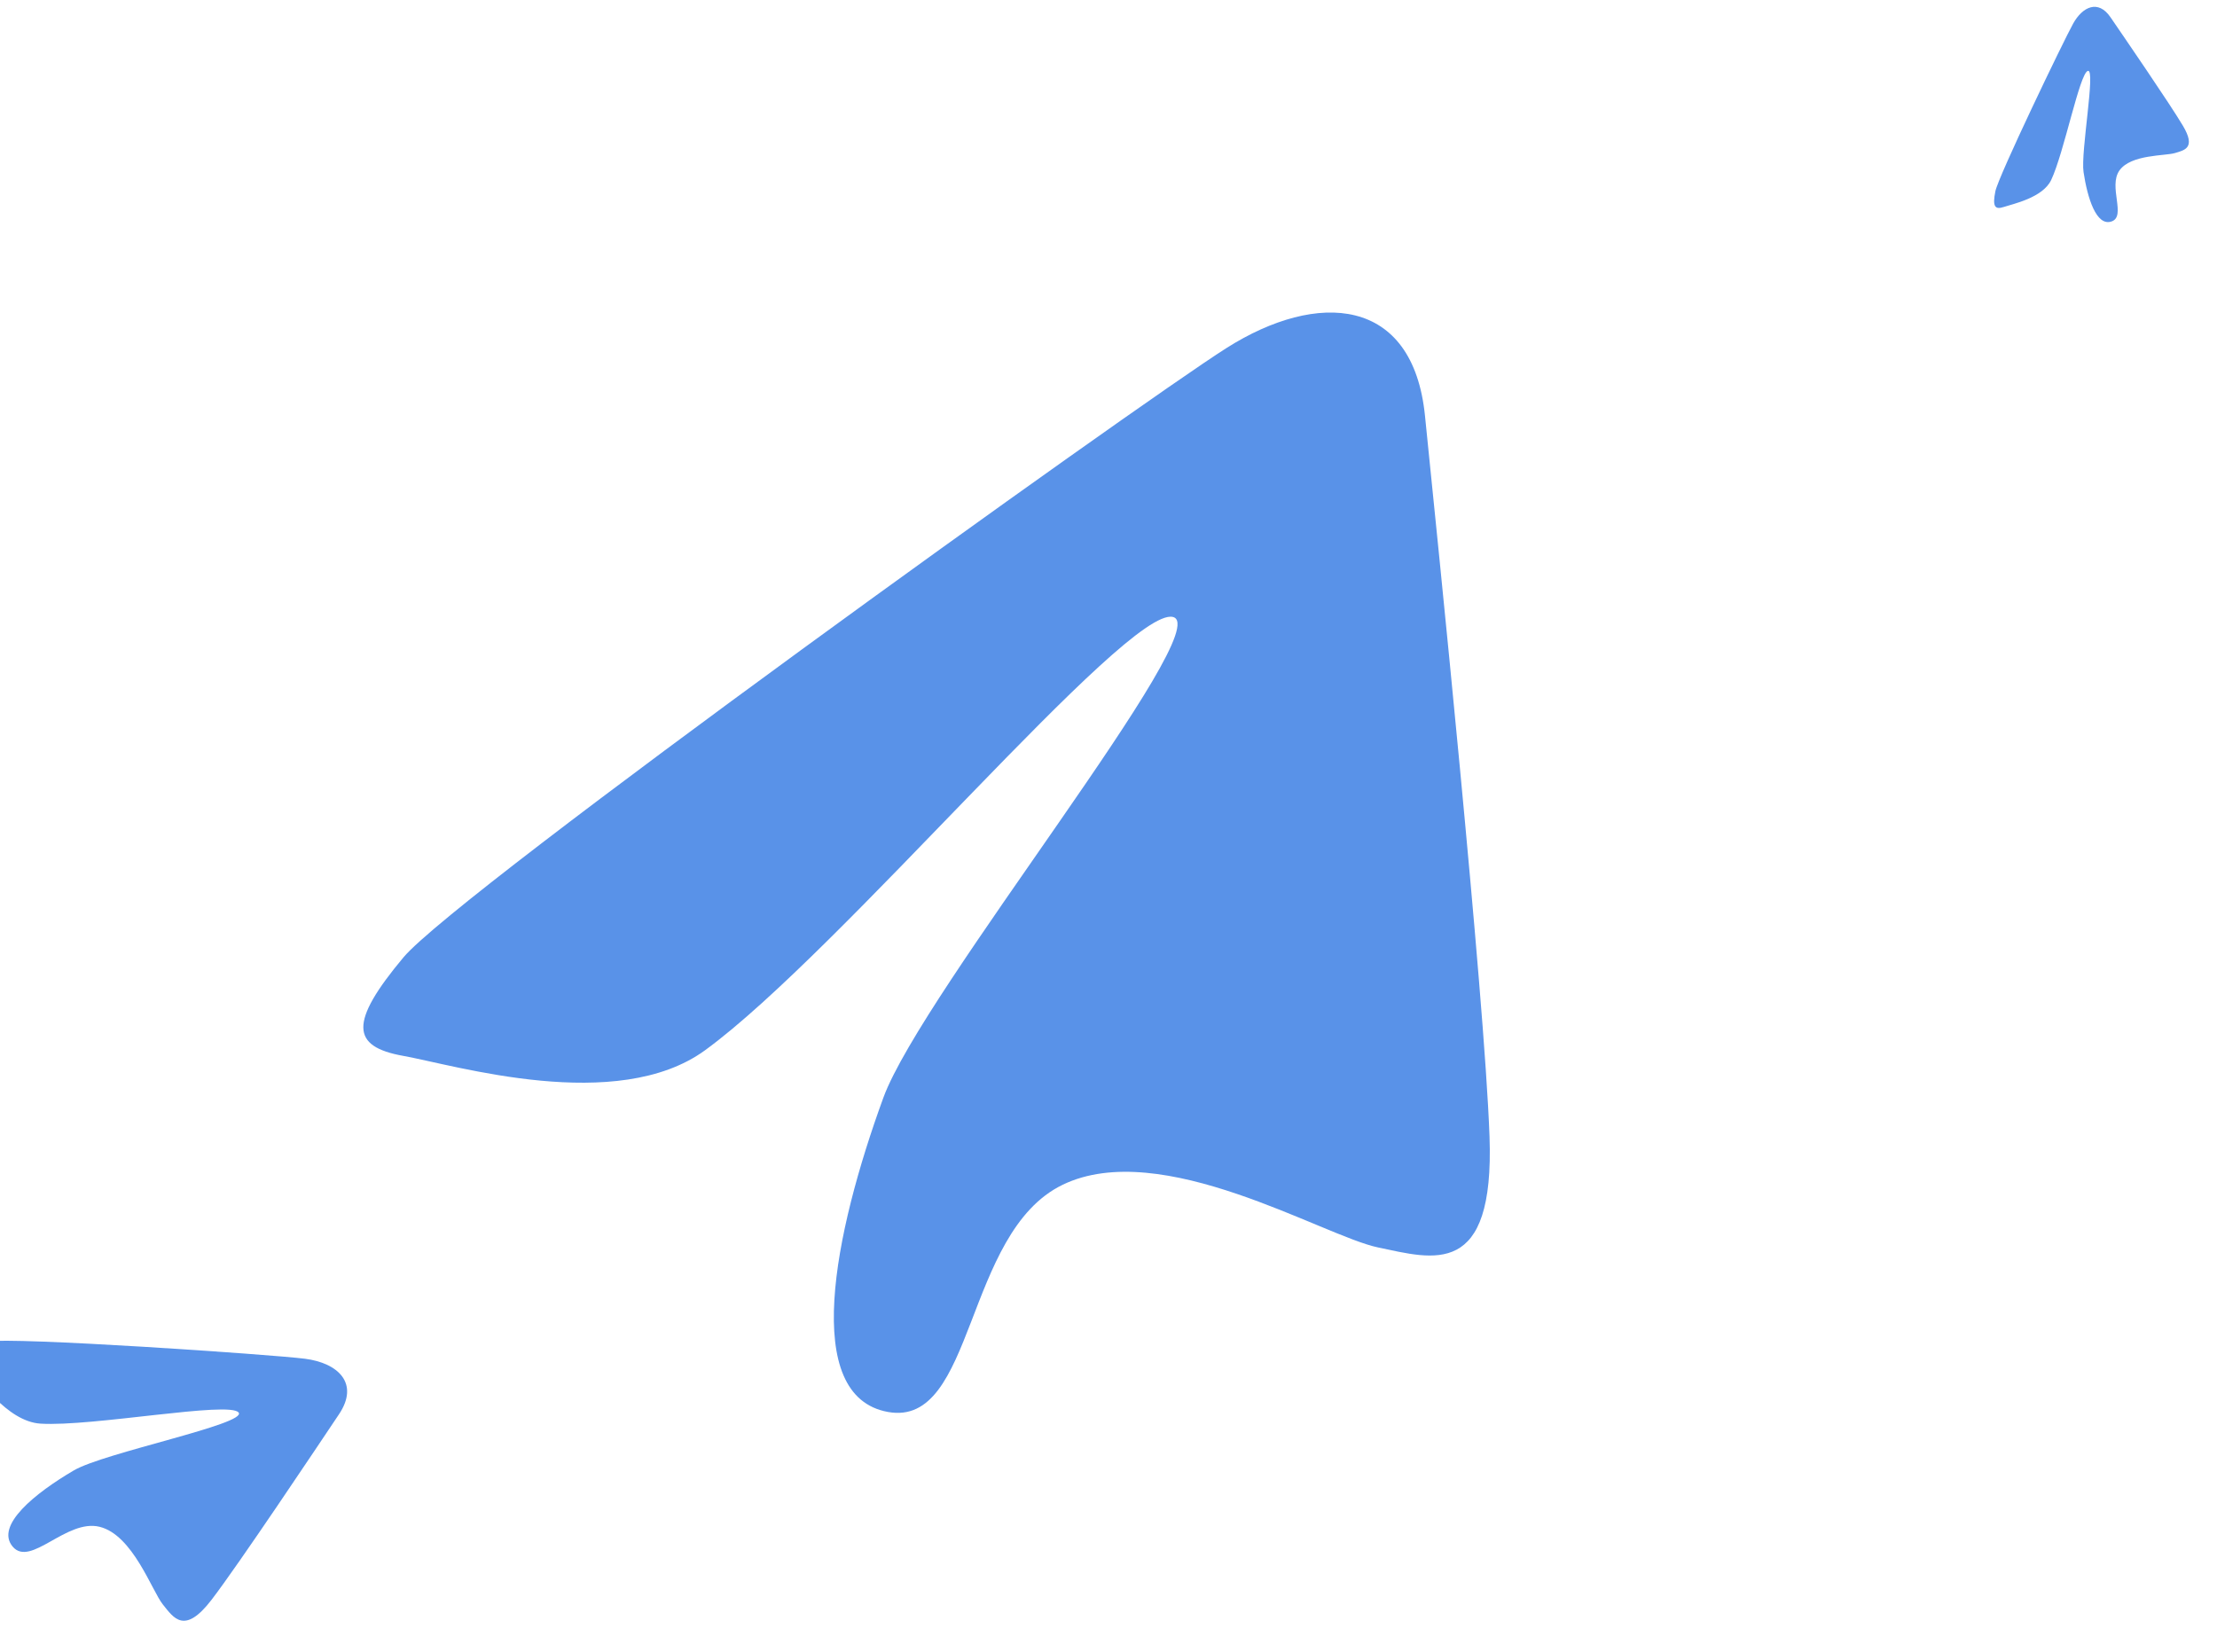
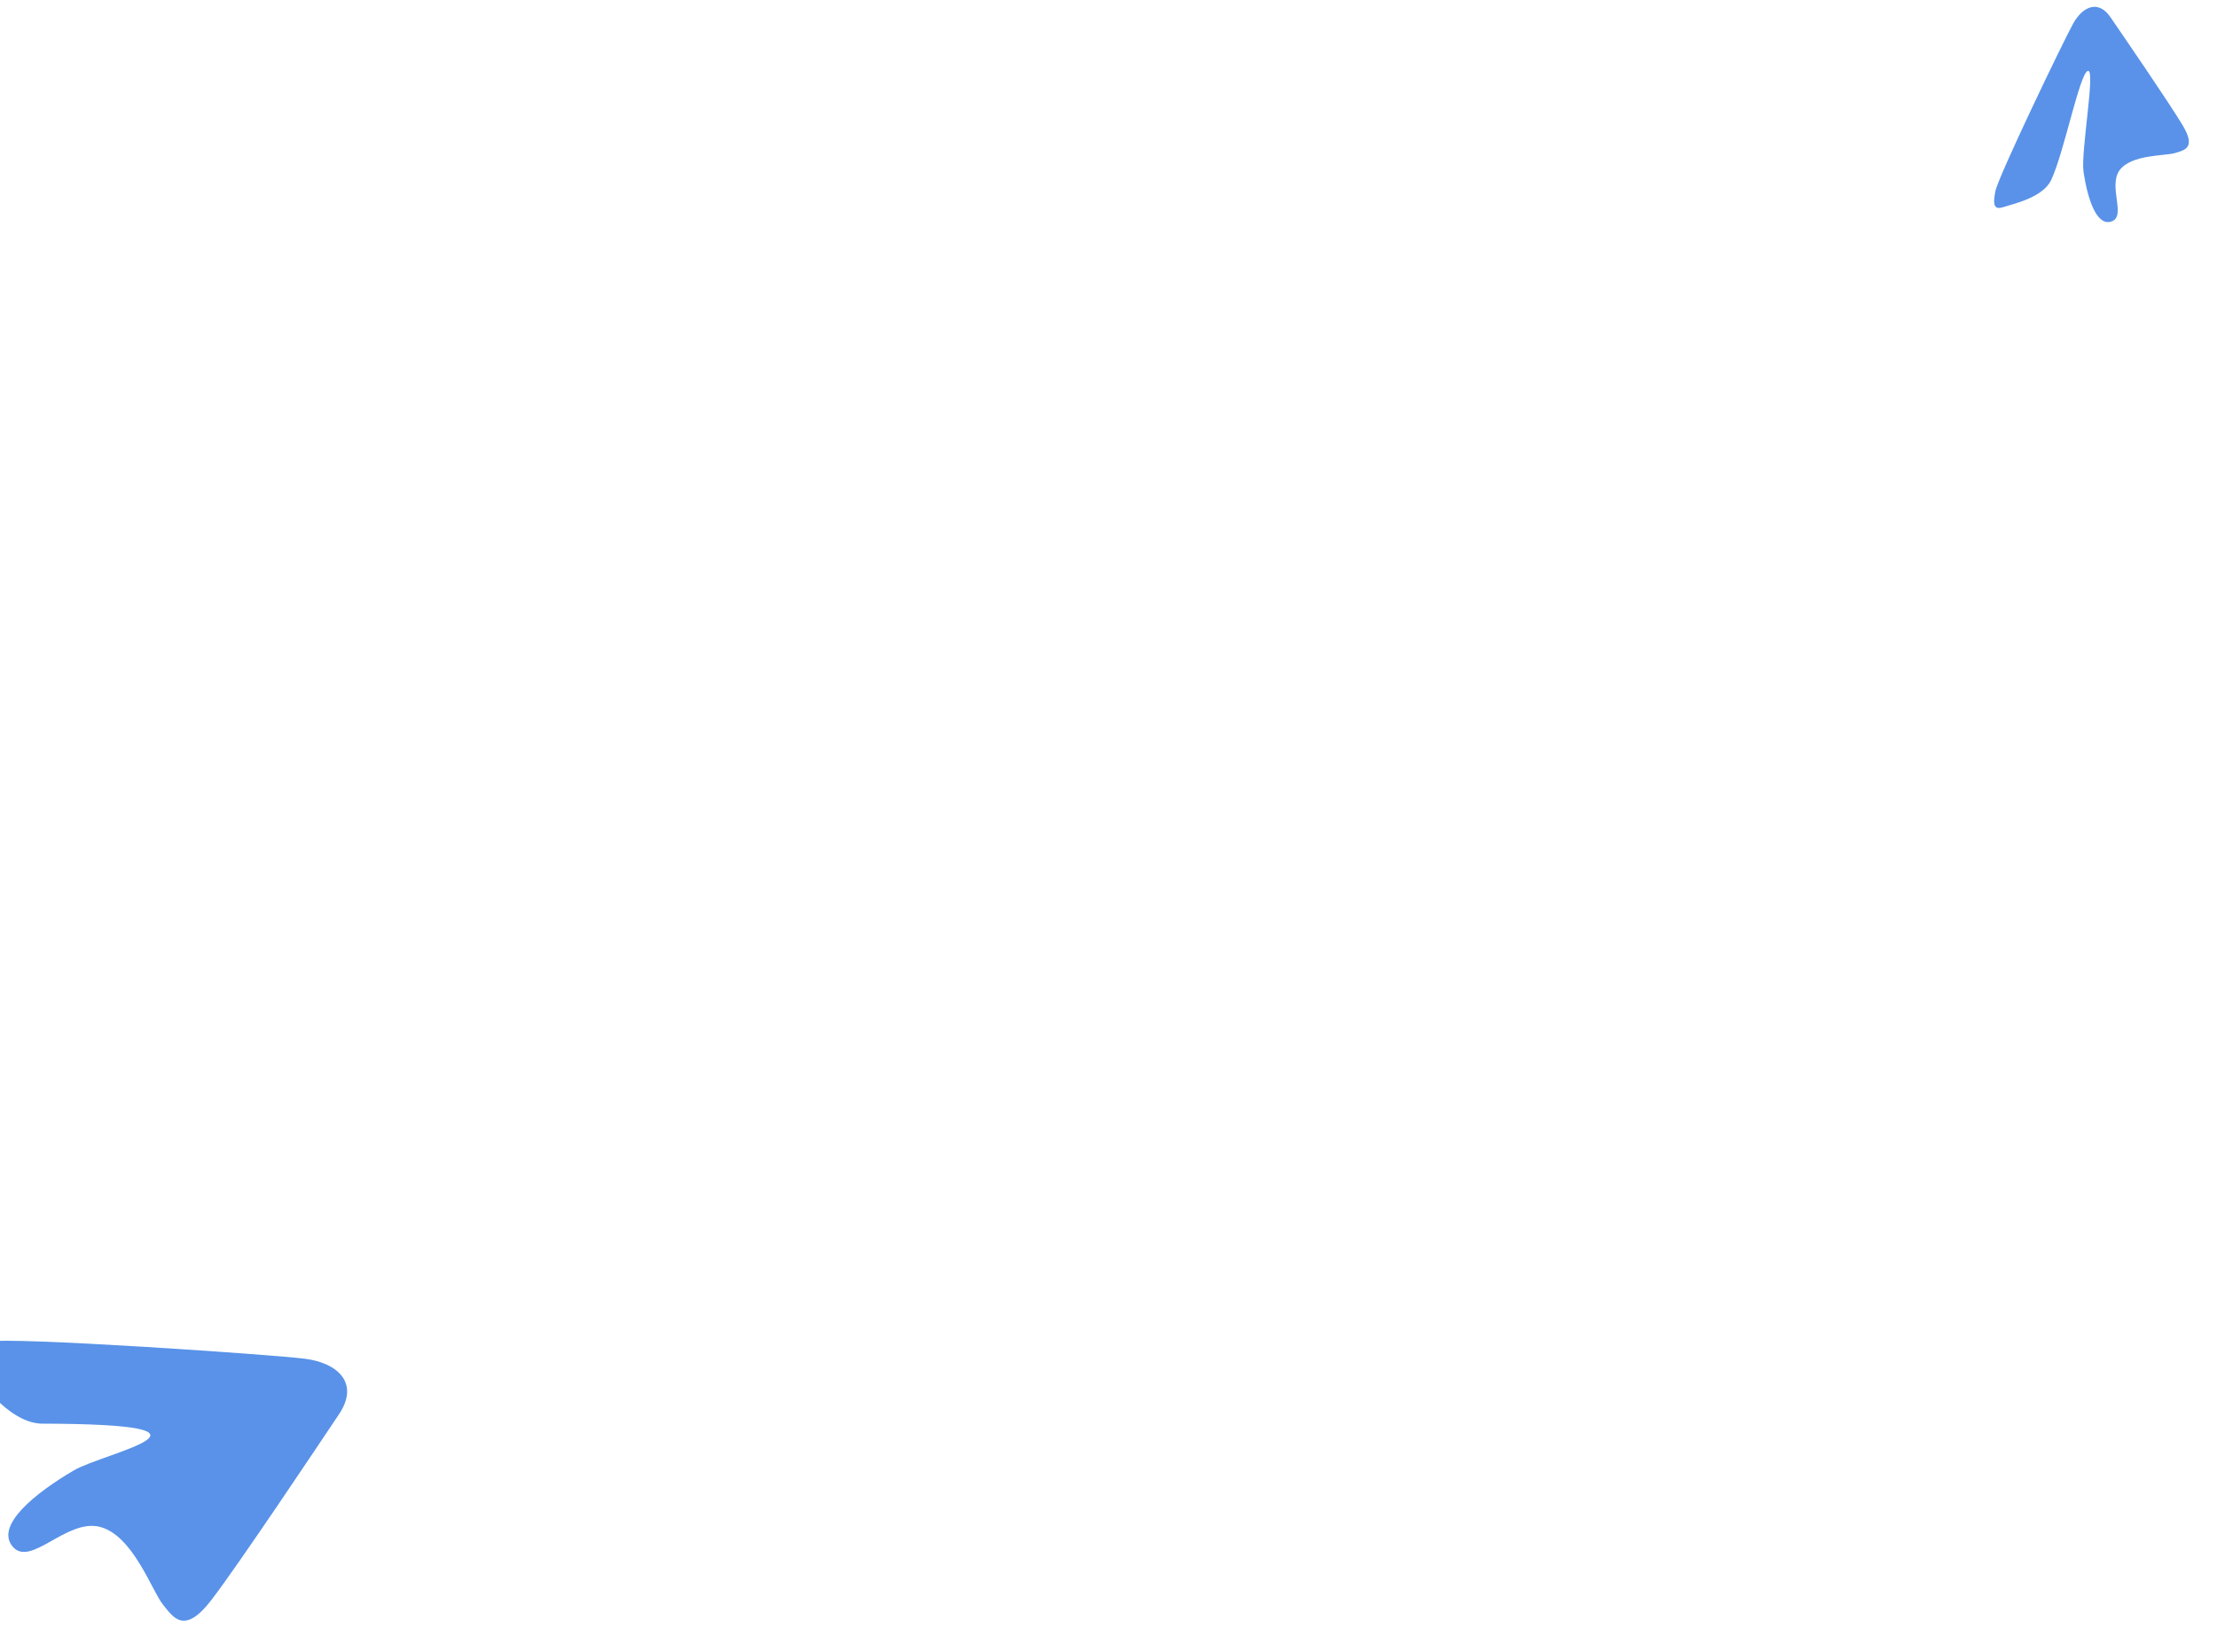
<svg xmlns="http://www.w3.org/2000/svg" width="263" height="196" viewBox="0 0 263 196" fill="none">
-   <path d="M104.795 130.218C98.914 146.327 94.988 165.653 105.348 167.512C115.707 169.37 114.322 146.244 126.055 140.56C137.789 134.877 156.942 146.634 163.497 147.997C170.052 149.361 177.308 151.733 176.7 134.822C176.092 117.911 170.476 63.486 169.043 49.316C167.61 35.145 156.281 34.461 145.517 41.277C134.752 48.093 54.343 105.832 47.864 113.576C41.385 121.32 41.658 124.158 47.822 125.263C53.986 126.369 73.182 132.219 83.641 124.598C99.65 112.934 133.657 71.923 139.136 73.193C144.488 74.433 109.372 117.682 104.795 130.218Z" fill="#5992E8" />
-   <path d="M8.768 174.438C4.164 177.132 -0.609 180.986 1.505 183.486C3.62 185.986 7.874 180.168 11.813 181.133C15.753 182.097 18.012 188.714 19.313 190.34C20.613 191.967 21.882 193.975 25.09 189.801C28.298 185.627 37.745 171.468 40.212 167.787C42.679 164.107 40.099 161.696 36.167 161.195C32.235 160.694 1.512 158.587 -1.577 159.159C-4.666 159.73 -5.163 160.464 -3.905 161.952C-2.647 163.439 0.794 168.648 4.813 168.896C10.963 169.274 27.247 166.189 28.308 167.58C29.345 168.938 12.351 172.34 8.768 174.438Z" fill="#5992E8" />
+   <path d="M8.768 174.438C4.164 177.132 -0.609 180.986 1.505 183.486C3.62 185.986 7.874 180.168 11.813 181.133C15.753 182.097 18.012 188.714 19.313 190.34C20.613 191.967 21.882 193.975 25.09 189.801C28.298 185.627 37.745 171.468 40.212 167.787C42.679 164.107 40.099 161.696 36.167 161.195C32.235 160.694 1.512 158.587 -1.577 159.159C-4.666 159.73 -5.163 160.464 -3.905 161.952C-2.647 163.439 0.794 168.648 4.813 168.896C29.345 168.938 12.351 172.34 8.768 174.438Z" fill="#5992E8" />
  <path d="M247.169 20.414C247.629 23.476 248.677 26.878 250.48 26.277C252.282 25.676 250.064 22.131 251.432 20.216C252.801 18.301 256.852 18.509 258.009 18.158C259.166 17.808 260.521 17.556 258.963 14.929C257.405 12.301 251.811 4.16 250.359 2.038C248.907 -0.084 247.052 0.787 245.935 2.798C244.818 4.808 237.064 20.91 236.707 22.697C236.349 24.485 236.638 24.911 237.71 24.553C238.783 24.196 242.331 23.464 243.33 21.352C244.859 18.119 246.704 8.68 247.682 8.408C248.638 8.142 246.81 18.032 247.169 20.414Z" fill="#5992E8" />
</svg>